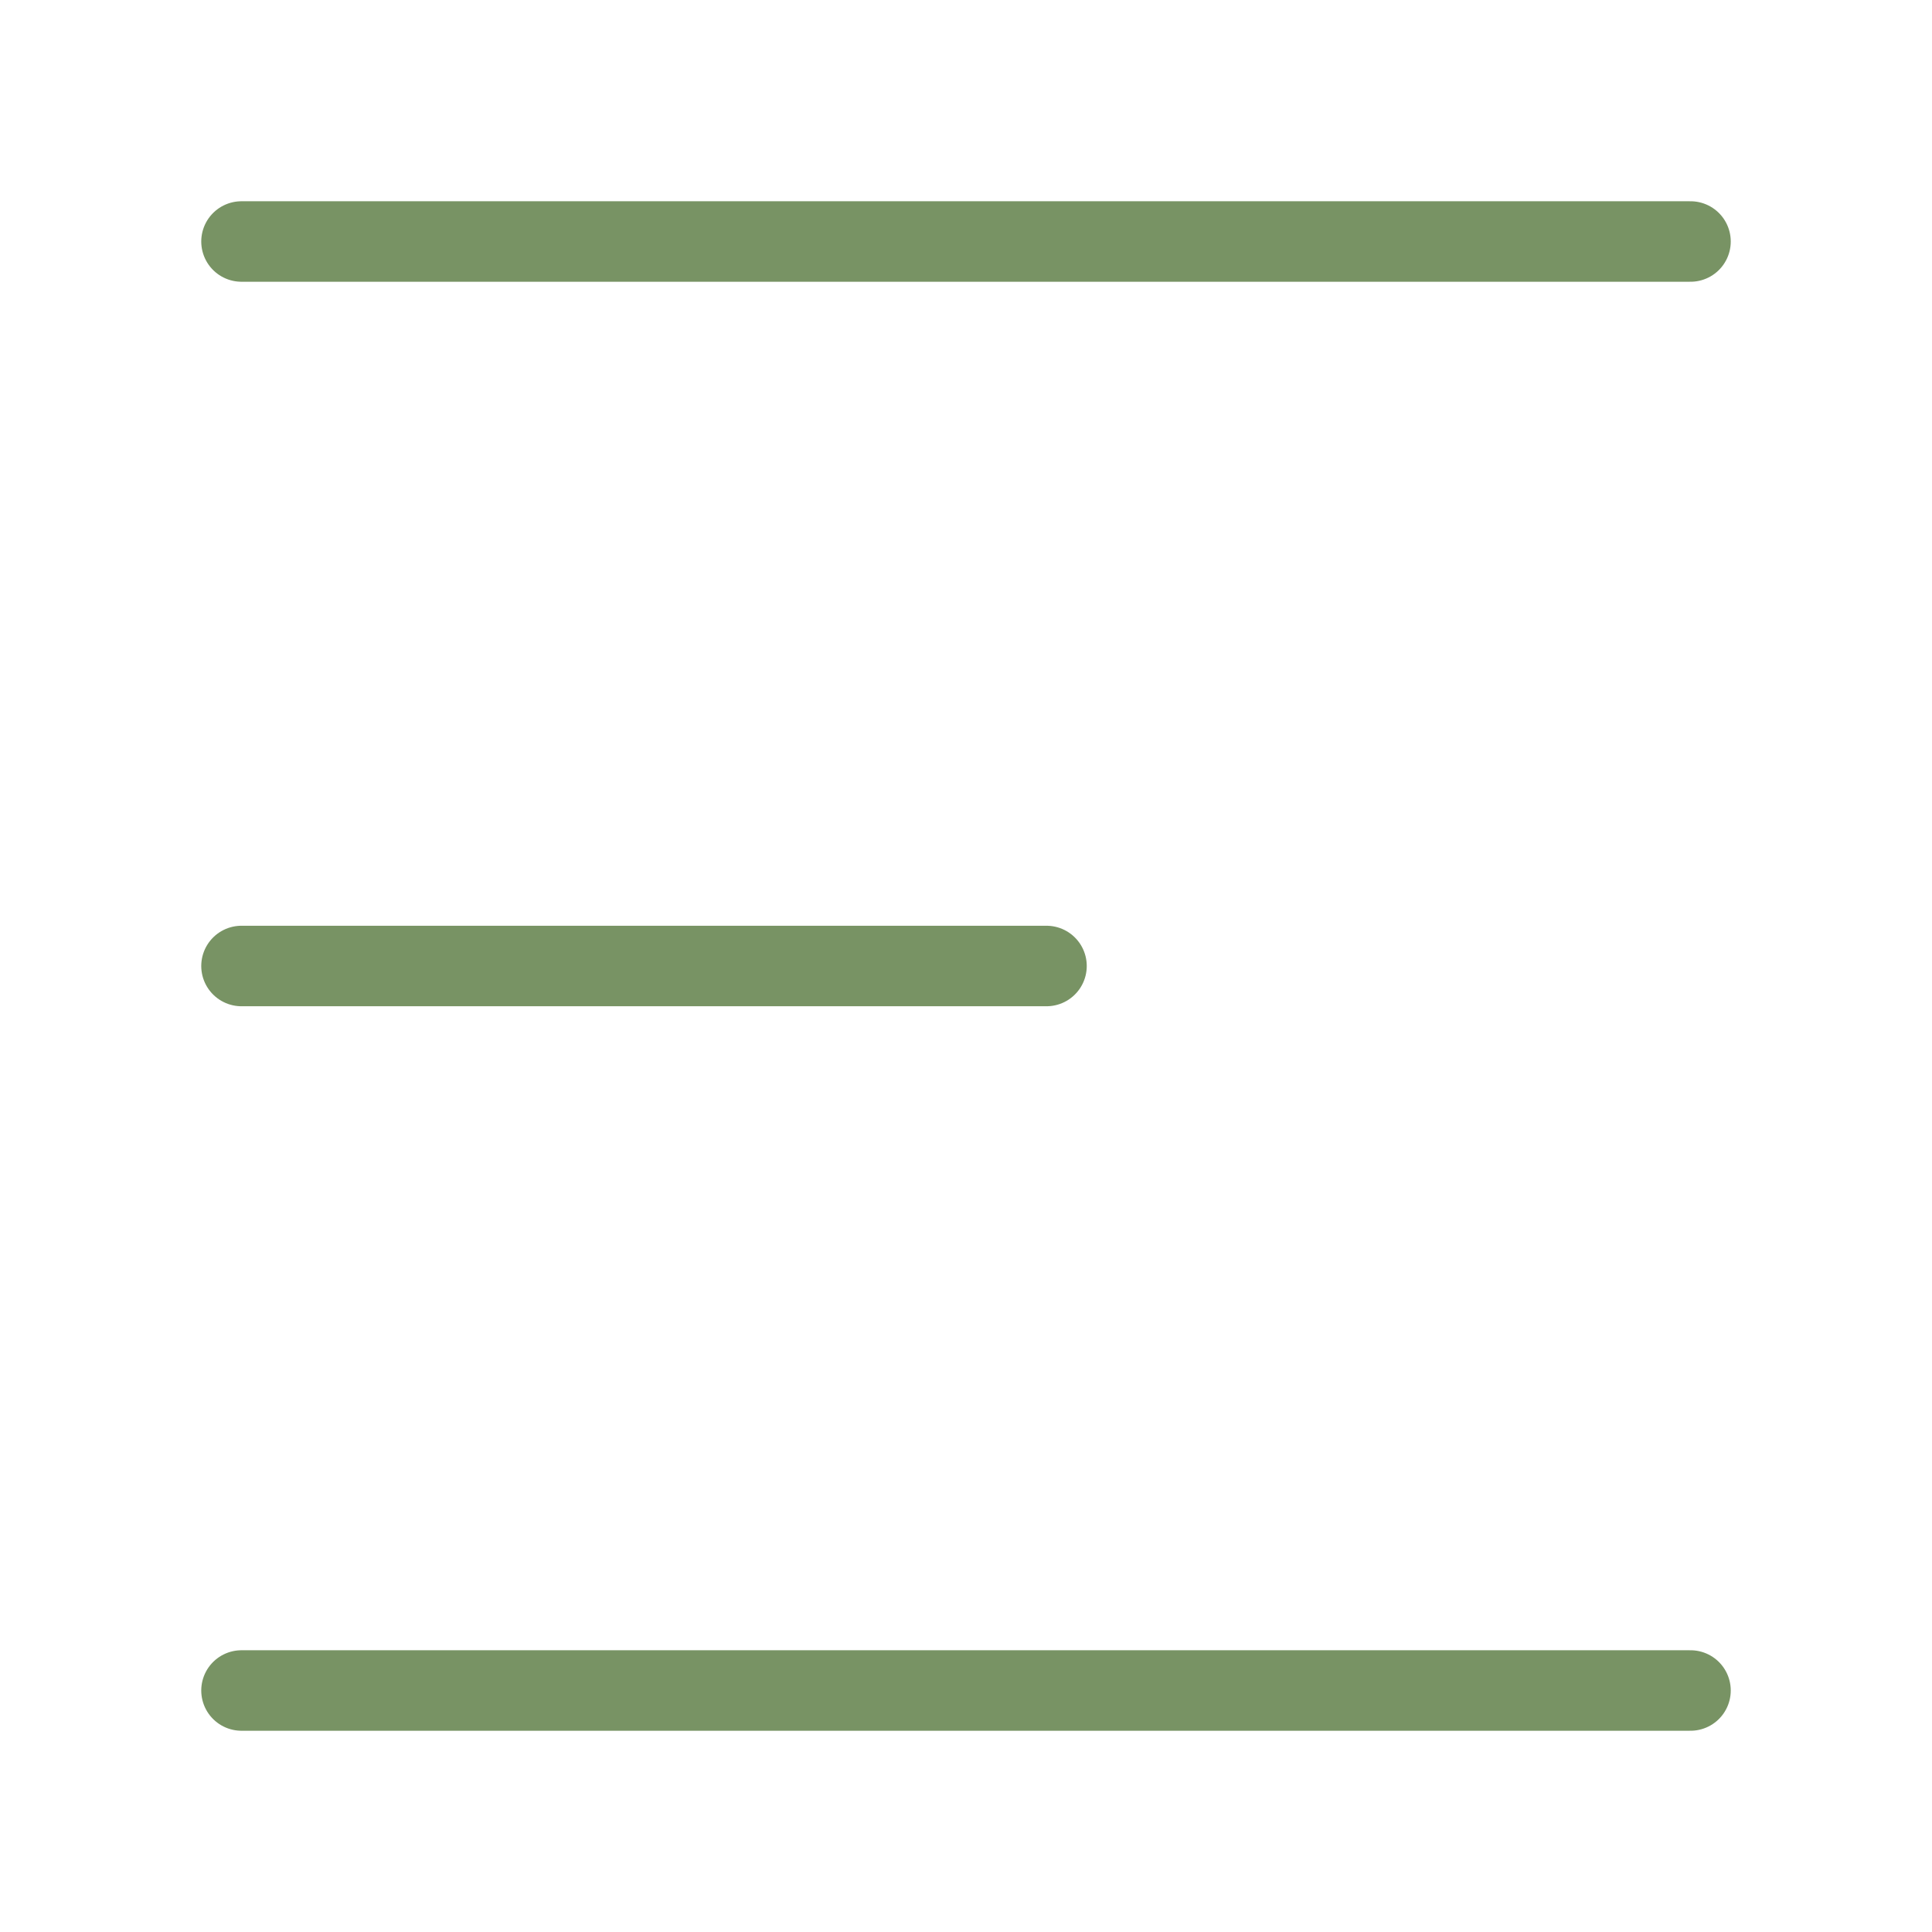
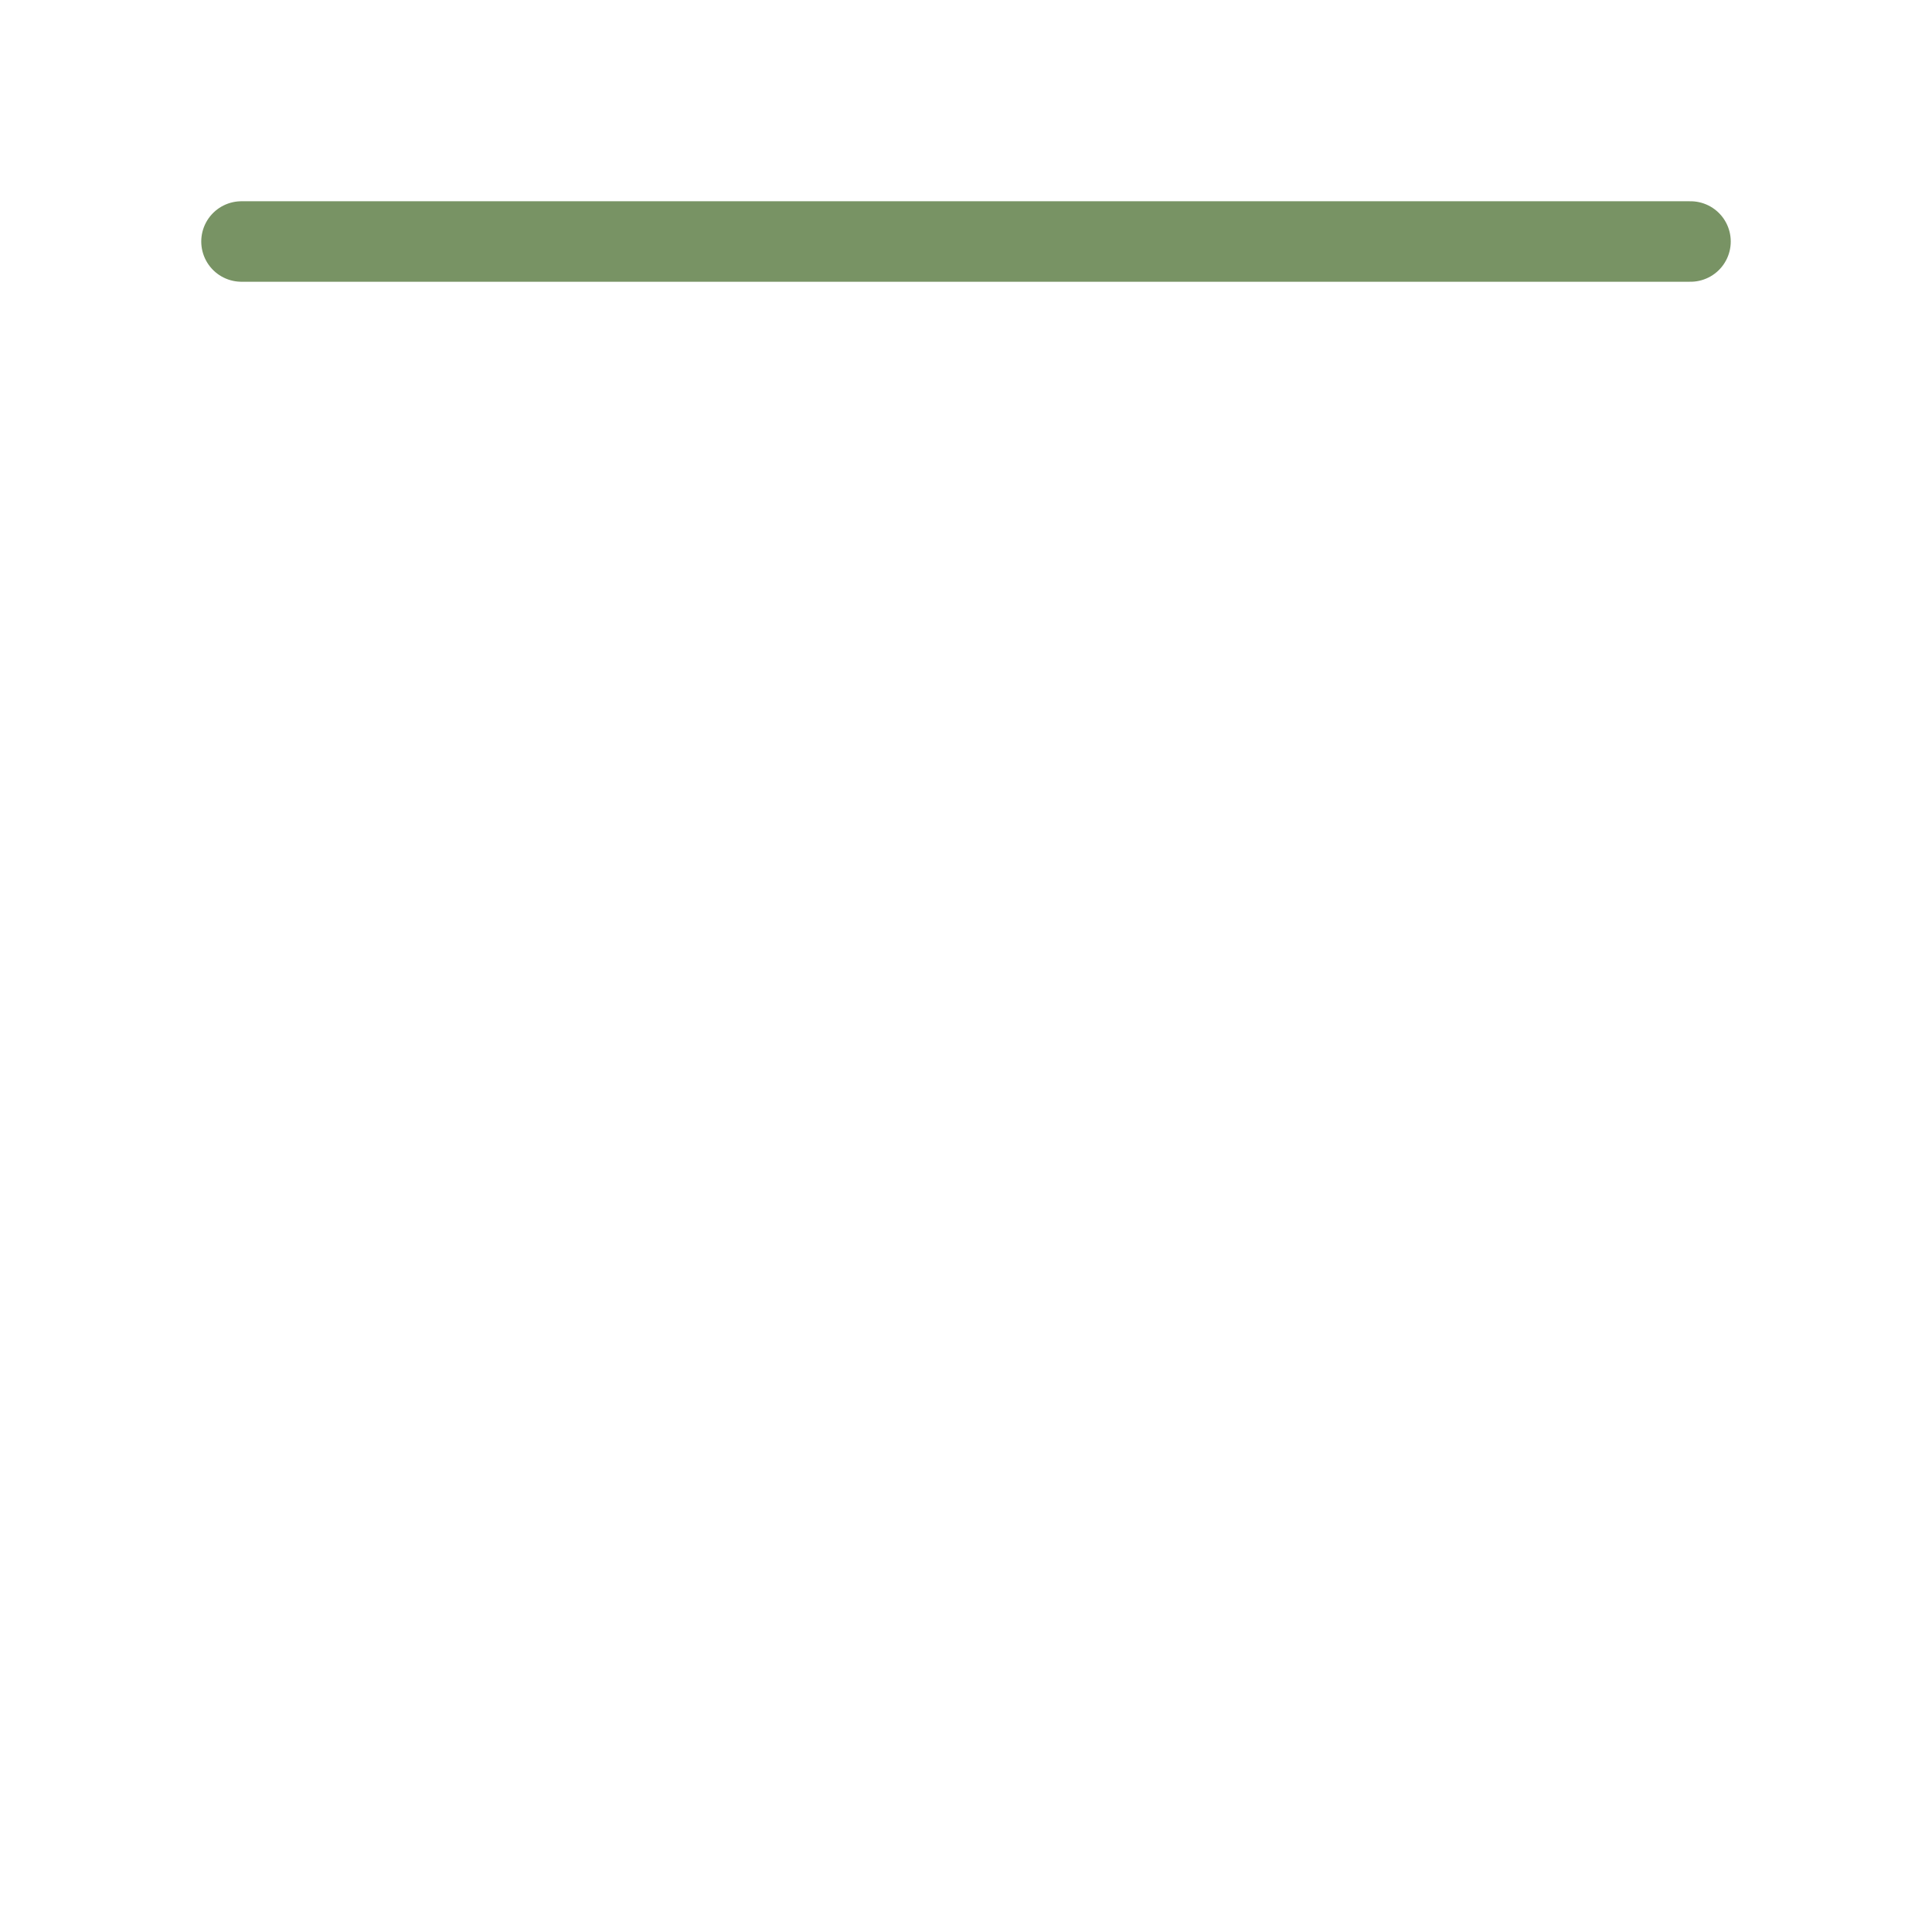
<svg xmlns="http://www.w3.org/2000/svg" width="24" height="24" viewBox="0 0 24 24" fill="none">
  <path d="M3 3H21" stroke="#789364" stroke-linecap="round" />
-   <path d="M3 12H13" stroke="#789364" stroke-linecap="round" />
-   <path d="M3 21H21" stroke="#789364" stroke-linecap="round" />
</svg>